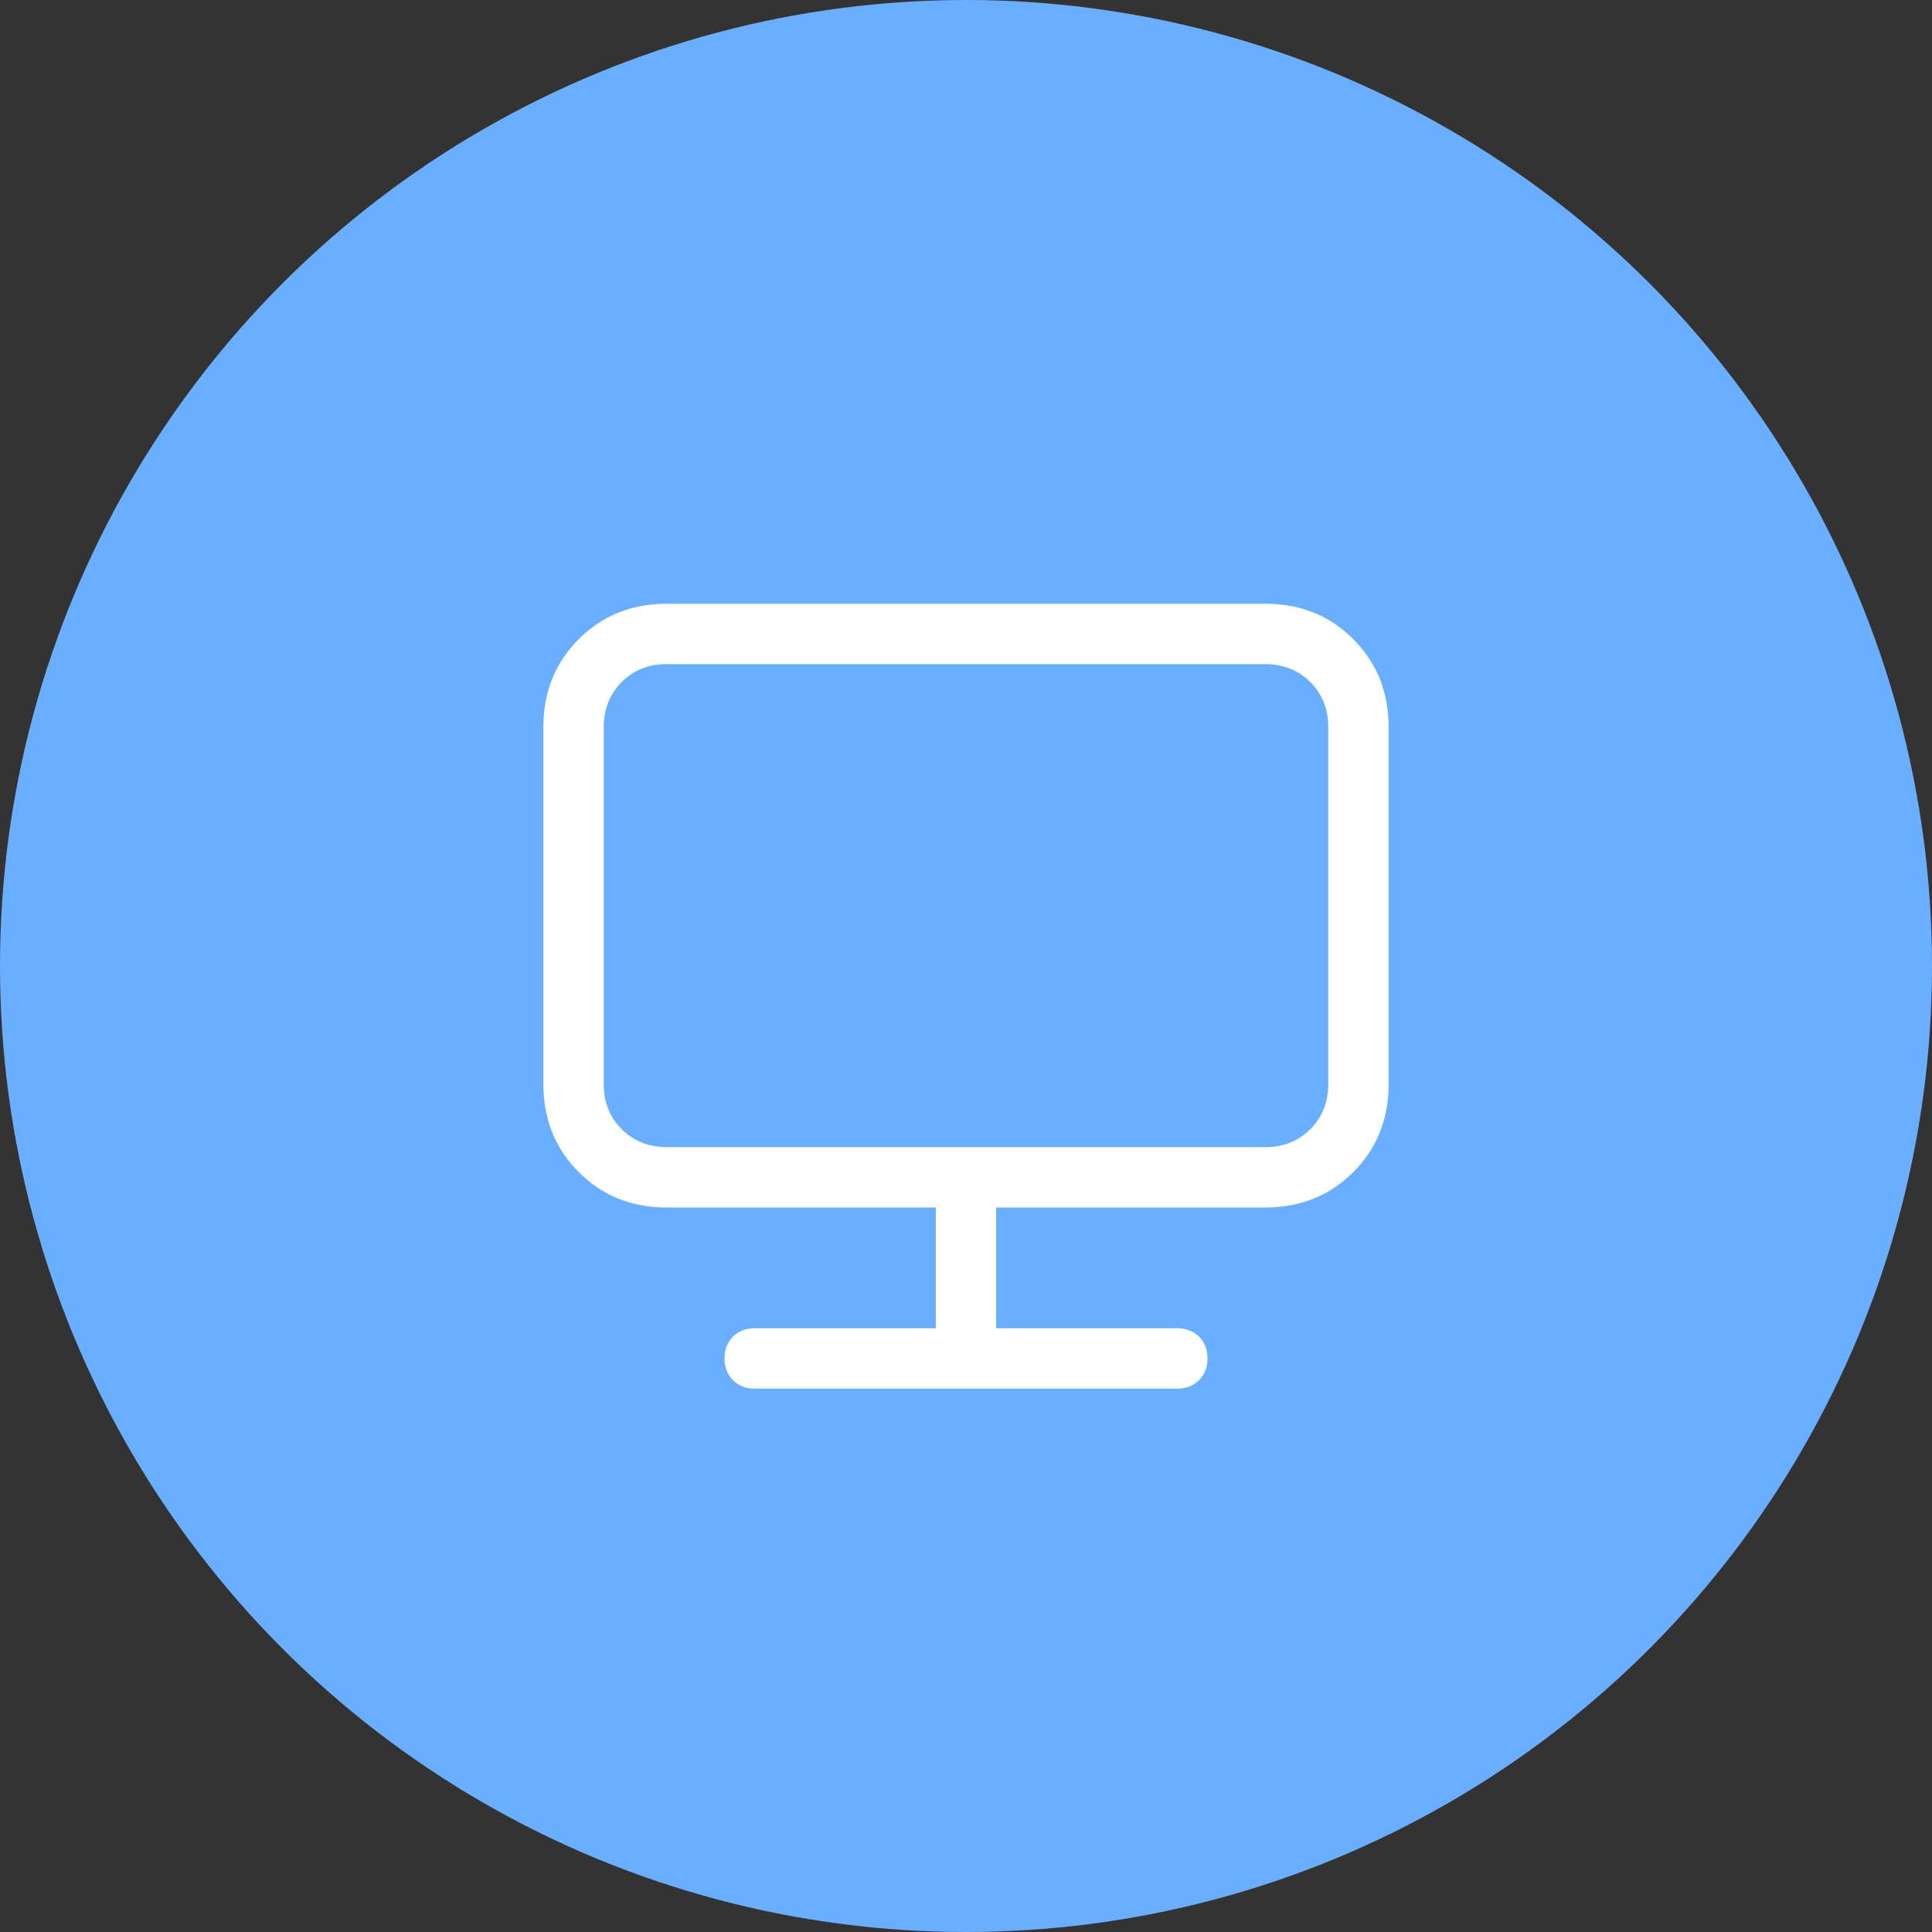
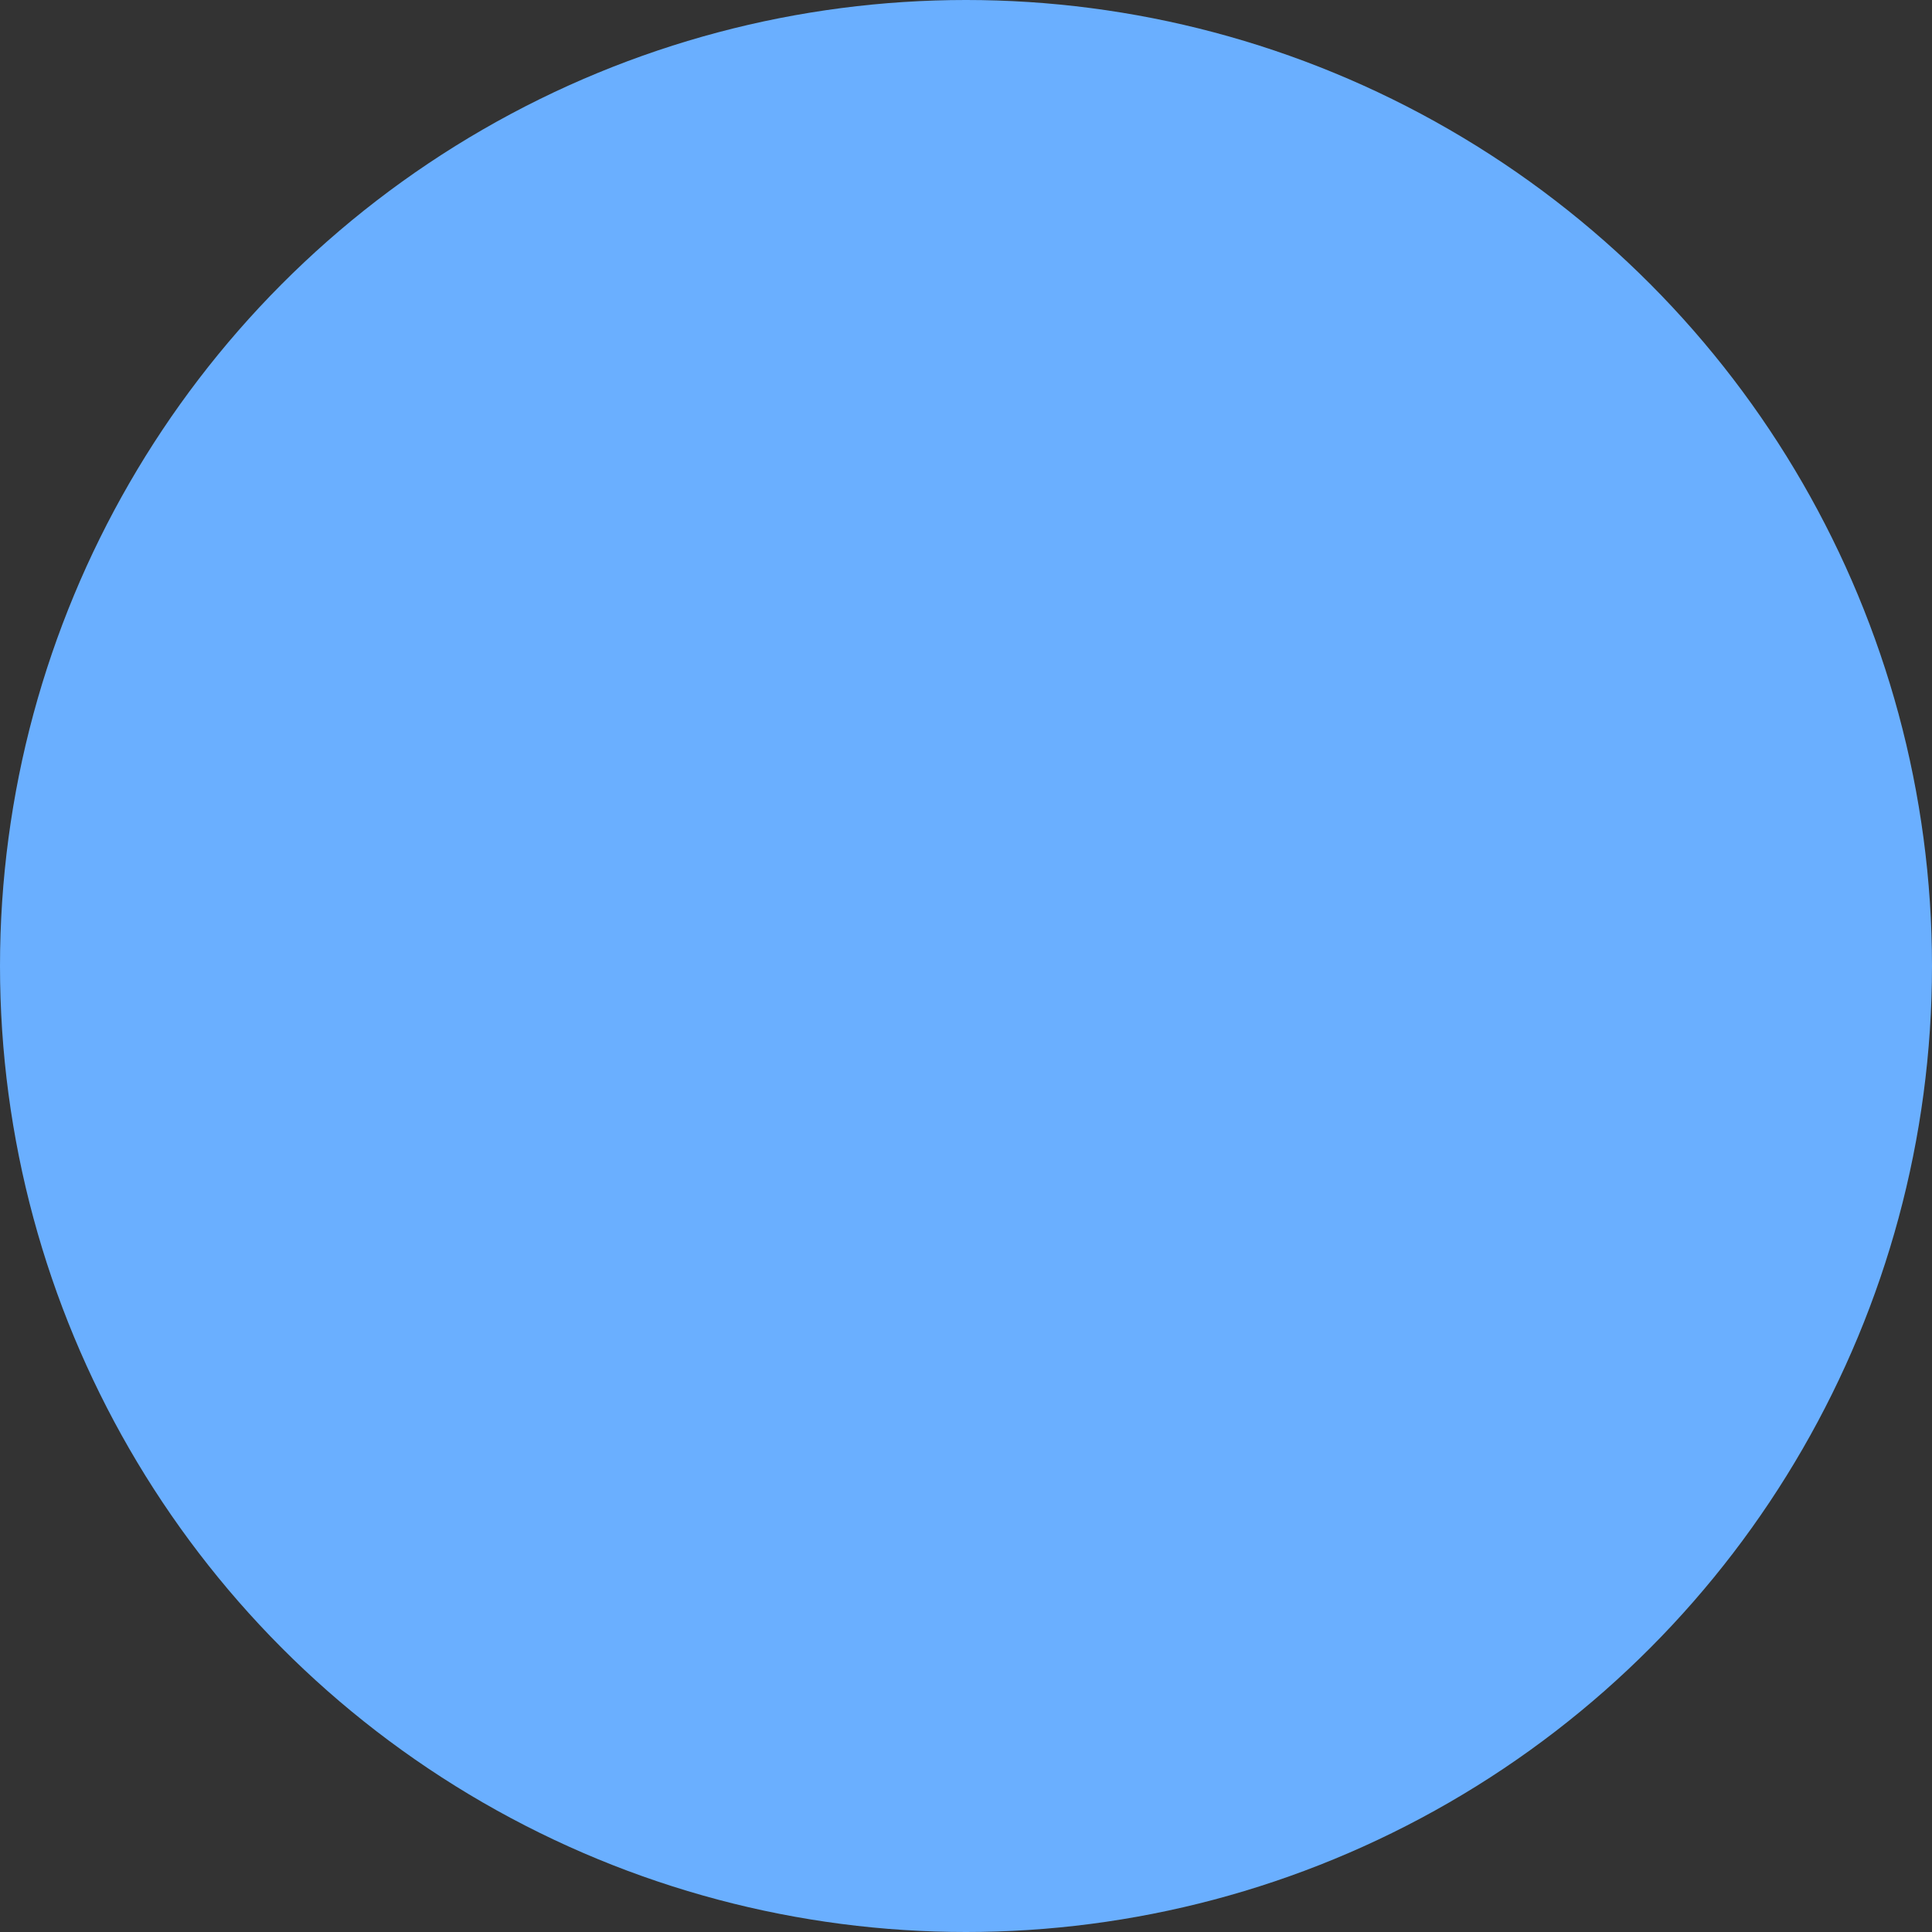
<svg xmlns="http://www.w3.org/2000/svg" width="32" height="32" viewBox="0 0 32 32" fill="none">
  <rect x="0" y="0" width="32" height="32" fill="#333333" stroke="none" />
  <g id="Group 1000001770">
    <circle id="Ellipse 2651" cx="16" cy="16" r="16" fill="#6AAFFF" />
    <g id="monitor">
-       <path id="vector" d="M16.5 20V22H19.5C19.646 22 19.766 22.047 19.86 22.14C19.953 22.234 20 22.354 20 22.5C20 22.646 19.953 22.766 19.86 22.86C19.766 22.953 19.646 23 19.5 23H12.5C12.354 23 12.234 22.953 12.14 22.86C12.047 22.766 12 22.646 12 22.5C12 22.354 12.047 22.234 12.14 22.14C12.234 22.047 12.354 22 12.5 22H15.5V20H11C10.437 19.99 9.966 19.794 9.586 19.414C9.206 19.034 9.011 18.562 9 18V12C9.01 11.437 9.206 10.966 9.586 10.586C9.966 10.206 10.438 10.011 11 10H21C21.563 10.01 22.034 10.206 22.414 10.586C22.794 10.966 22.989 11.438 23 12V18C22.99 18.563 22.794 19.034 22.414 19.414C22.034 19.794 21.562 19.989 21 20H16.5ZM11 11C10.719 11.01 10.484 11.109 10.297 11.297C10.11 11.485 10.011 11.719 10 12V18C10.01 18.281 10.109 18.516 10.297 18.703C10.485 18.89 10.719 18.989 11 19H21C21.281 18.99 21.516 18.891 21.703 18.703C21.89 18.515 21.989 18.281 22 18V12C21.99 11.719 21.891 11.484 21.703 11.297C21.515 11.11 21.281 11.011 21 11H11Z" fill="white" />
-     </g>
+       </g>
  </g>
</svg>